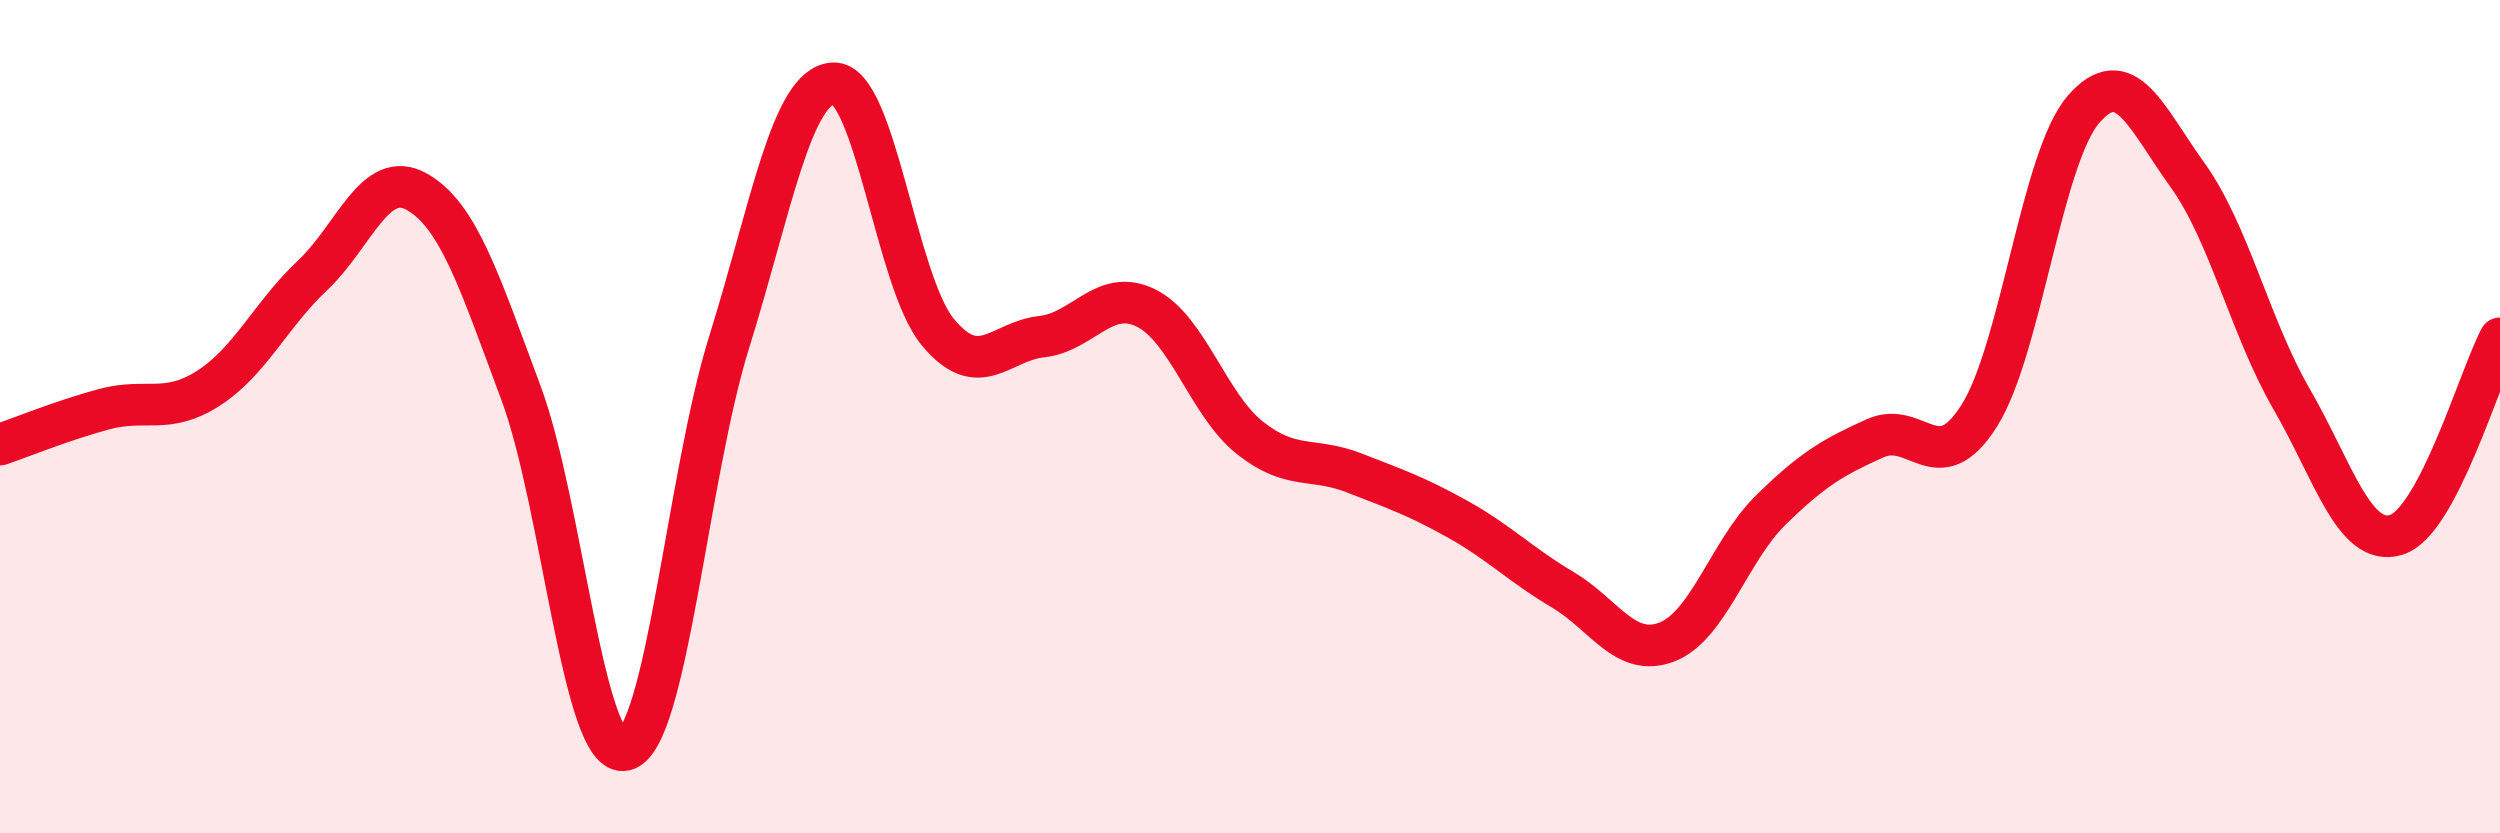
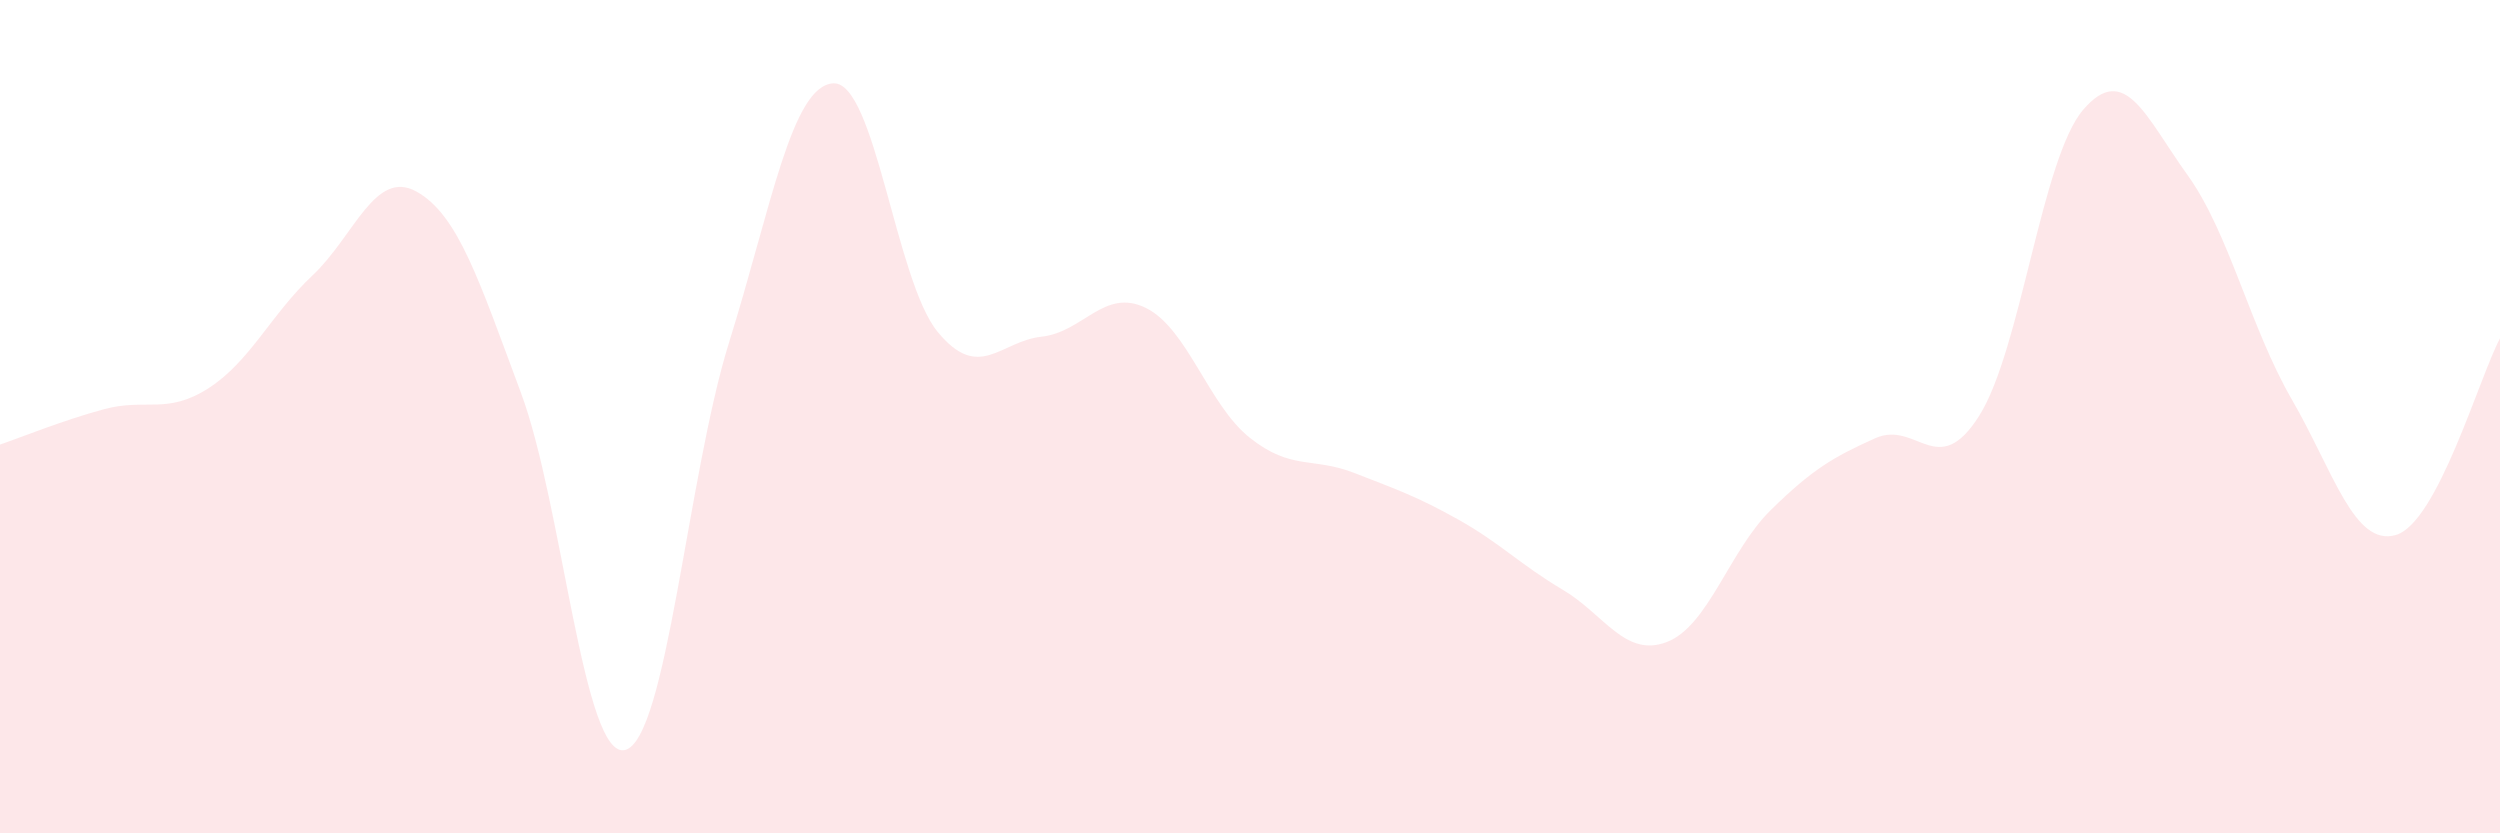
<svg xmlns="http://www.w3.org/2000/svg" width="60" height="20" viewBox="0 0 60 20">
  <path d="M 0,10.67 C 0.5,10.5 1.5,10.09 2.5,9.82 C 3.5,9.55 4,9.96 5,9.32 C 6,8.68 6.5,7.55 7.5,6.61 C 8.5,5.67 9,4.04 10,4.6 C 11,5.16 11.5,6.74 12.5,9.42 C 13.5,12.1 14,18.24 15,18 C 16,17.76 16.5,11.41 17.5,8.21 C 18.5,5.01 19,2.05 20,2 C 21,1.95 21.5,6.74 22.5,7.96 C 23.5,9.18 24,8.19 25,8.08 C 26,7.97 26.5,6.9 27.5,7.39 C 28.5,7.88 29,9.72 30,10.51 C 31,11.3 31.5,10.96 32.5,11.35 C 33.5,11.74 34,11.91 35,12.47 C 36,13.03 36.5,13.56 37.5,14.15 C 38.5,14.74 39,15.79 40,15.41 C 41,15.03 41.5,13.22 42.5,12.24 C 43.5,11.26 44,10.97 45,10.52 C 46,10.07 46.5,11.56 47.5,9.98 C 48.5,8.4 49,3.79 50,2.63 C 51,1.47 51.5,2.81 52.5,4.2 C 53.5,5.59 54,7.85 55,9.58 C 56,11.31 56.5,13.13 57.5,12.84 C 58.5,12.55 59.5,9.06 60,8.12L60 20L0 20Z" fill="#EB0A25" opacity="0.1" stroke-linecap="round" stroke-linejoin="round" />
-   <path d="M 0,10.67 C 0.5,10.5 1.5,10.09 2.5,9.82 C 3.5,9.55 4,9.96 5,9.32 C 6,8.68 6.5,7.55 7.5,6.61 C 8.5,5.67 9,4.04 10,4.6 C 11,5.16 11.5,6.74 12.5,9.42 C 13.5,12.1 14,18.24 15,18 C 16,17.76 16.5,11.41 17.5,8.21 C 18.5,5.01 19,2.05 20,2 C 21,1.95 21.5,6.74 22.5,7.96 C 23.5,9.18 24,8.19 25,8.08 C 26,7.97 26.5,6.9 27.5,7.39 C 28.5,7.88 29,9.72 30,10.51 C 31,11.3 31.5,10.96 32.5,11.35 C 33.5,11.74 34,11.91 35,12.47 C 36,13.03 36.5,13.56 37.5,14.15 C 38.5,14.74 39,15.79 40,15.41 C 41,15.03 41.5,13.22 42.5,12.24 C 43.5,11.26 44,10.97 45,10.52 C 46,10.07 46.5,11.56 47.5,9.98 C 48.5,8.4 49,3.79 50,2.63 C 51,1.47 51.5,2.81 52.5,4.2 C 53.5,5.59 54,7.85 55,9.58 C 56,11.31 56.5,13.13 57.5,12.84 C 58.5,12.55 59.5,9.06 60,8.12" stroke="#EB0A25" stroke-width="1" fill="none" stroke-linecap="round" stroke-linejoin="round" />
</svg>